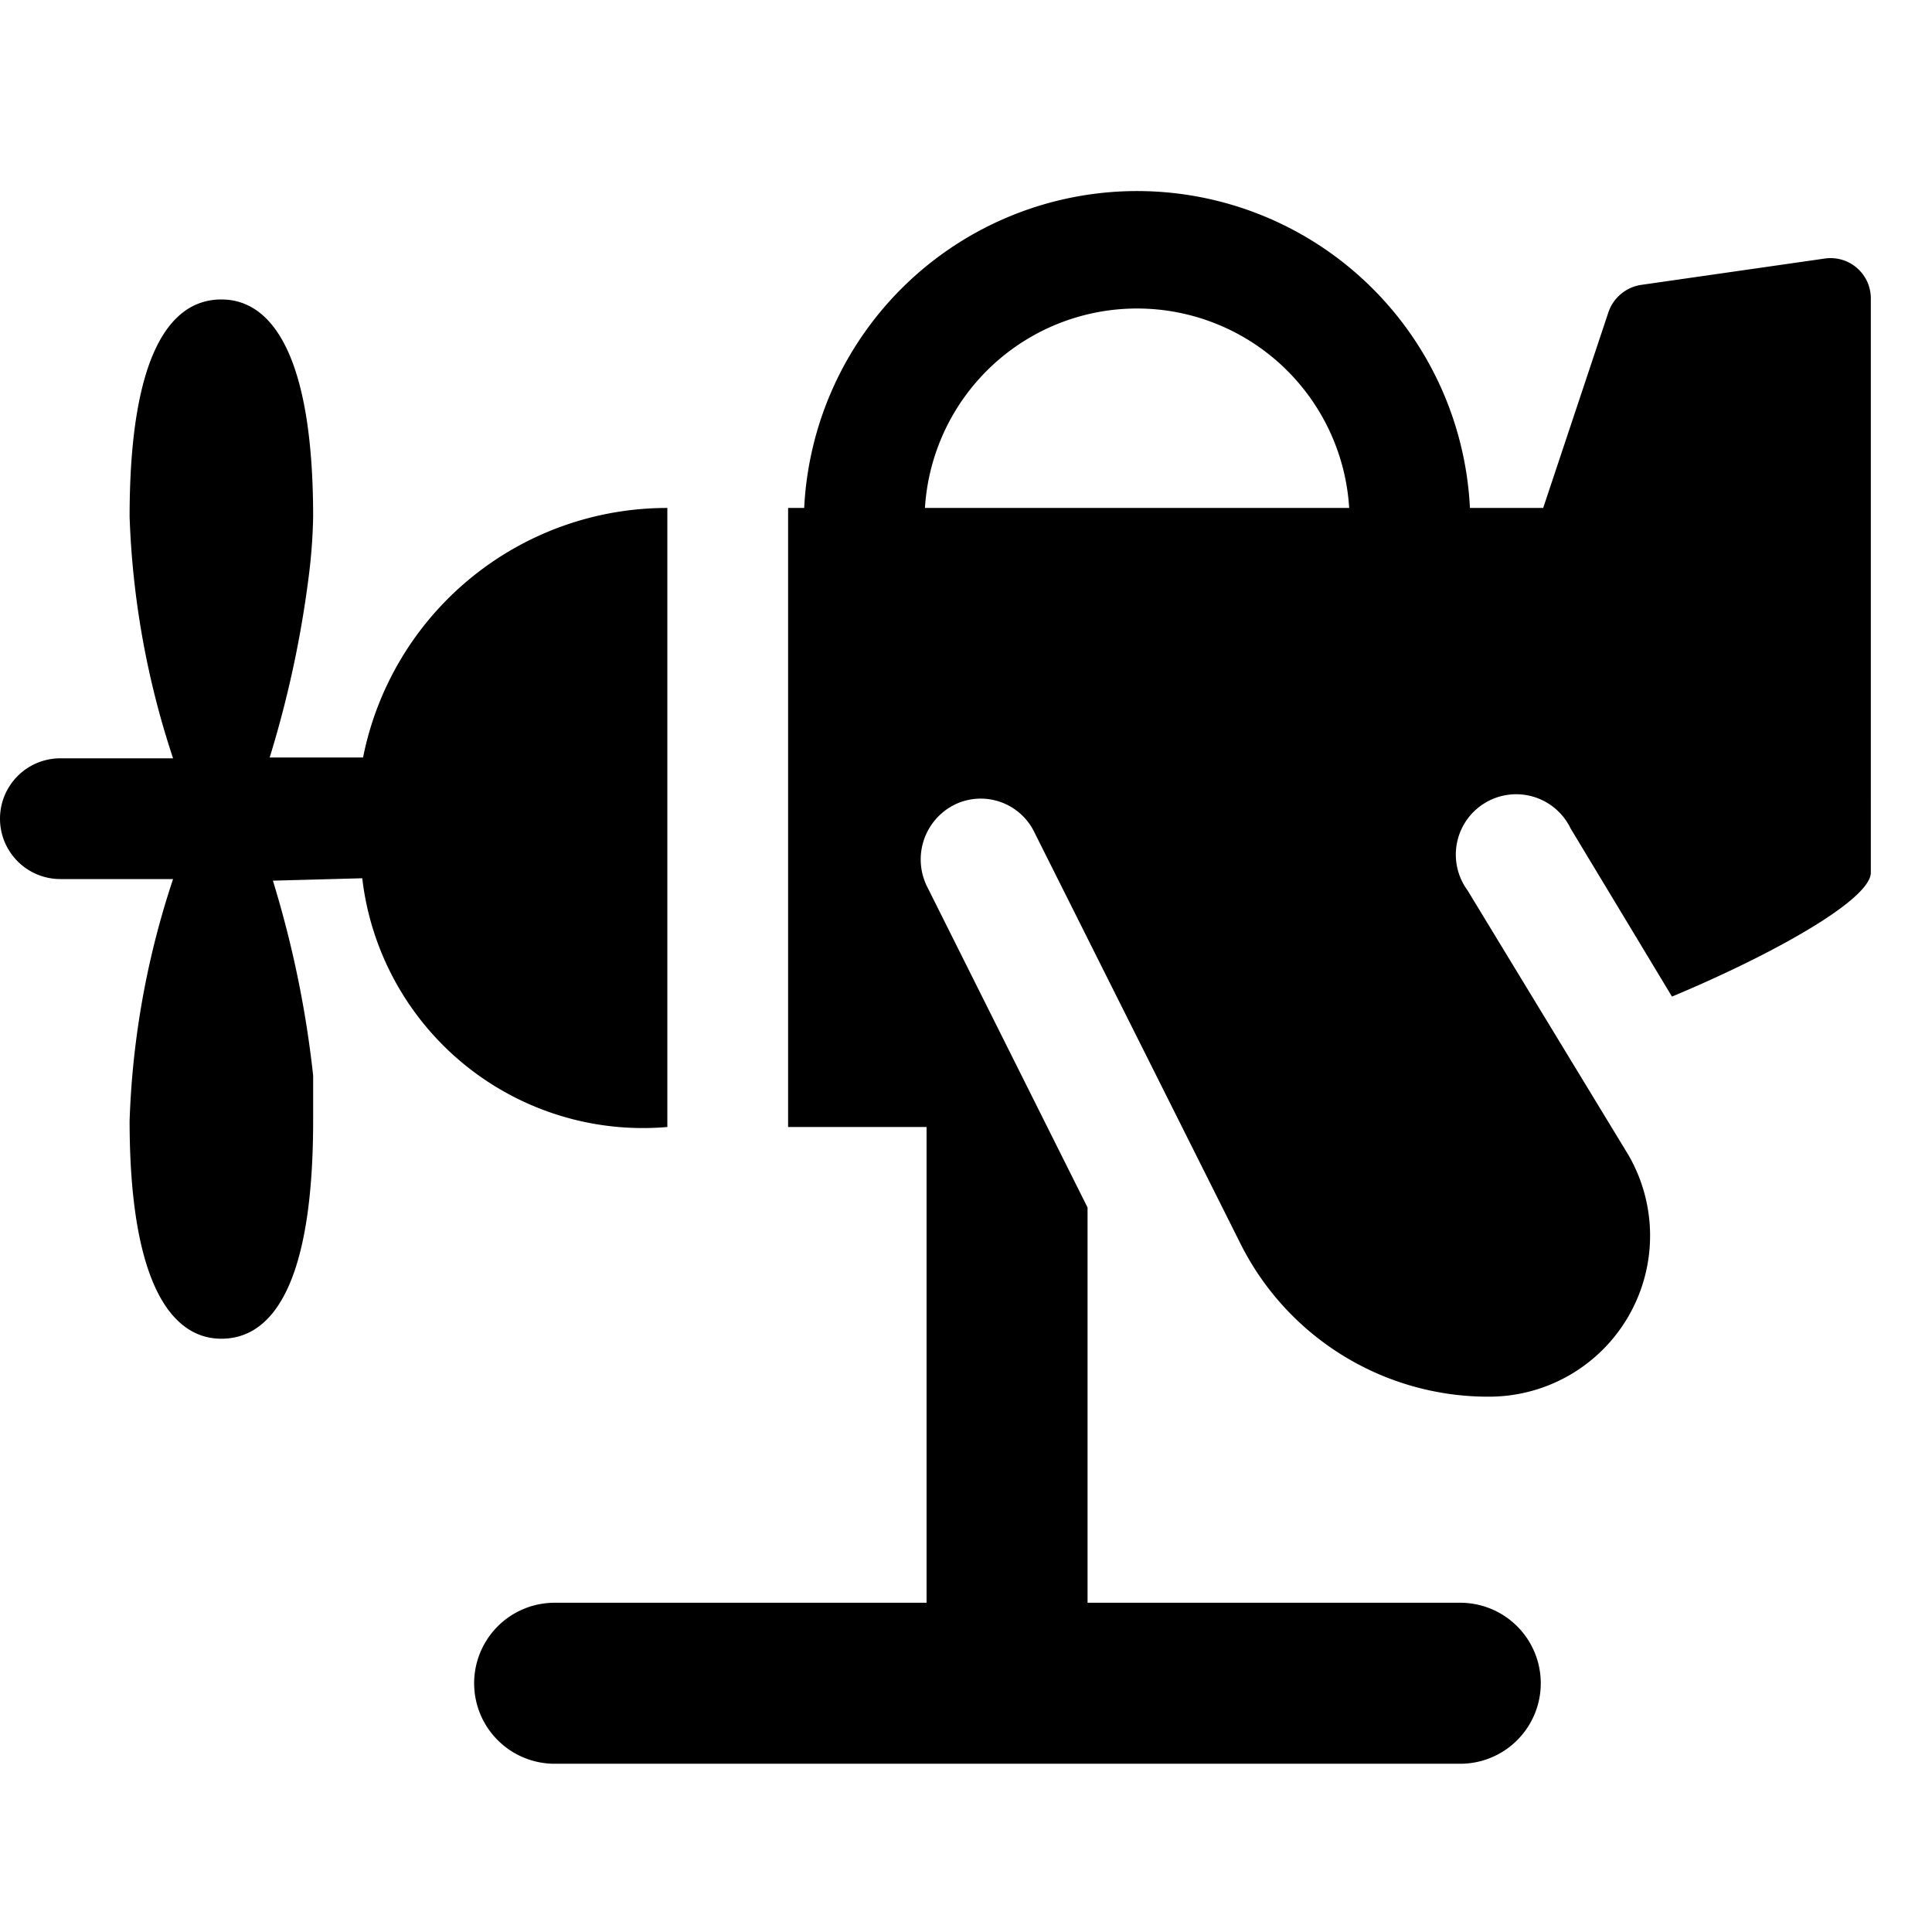
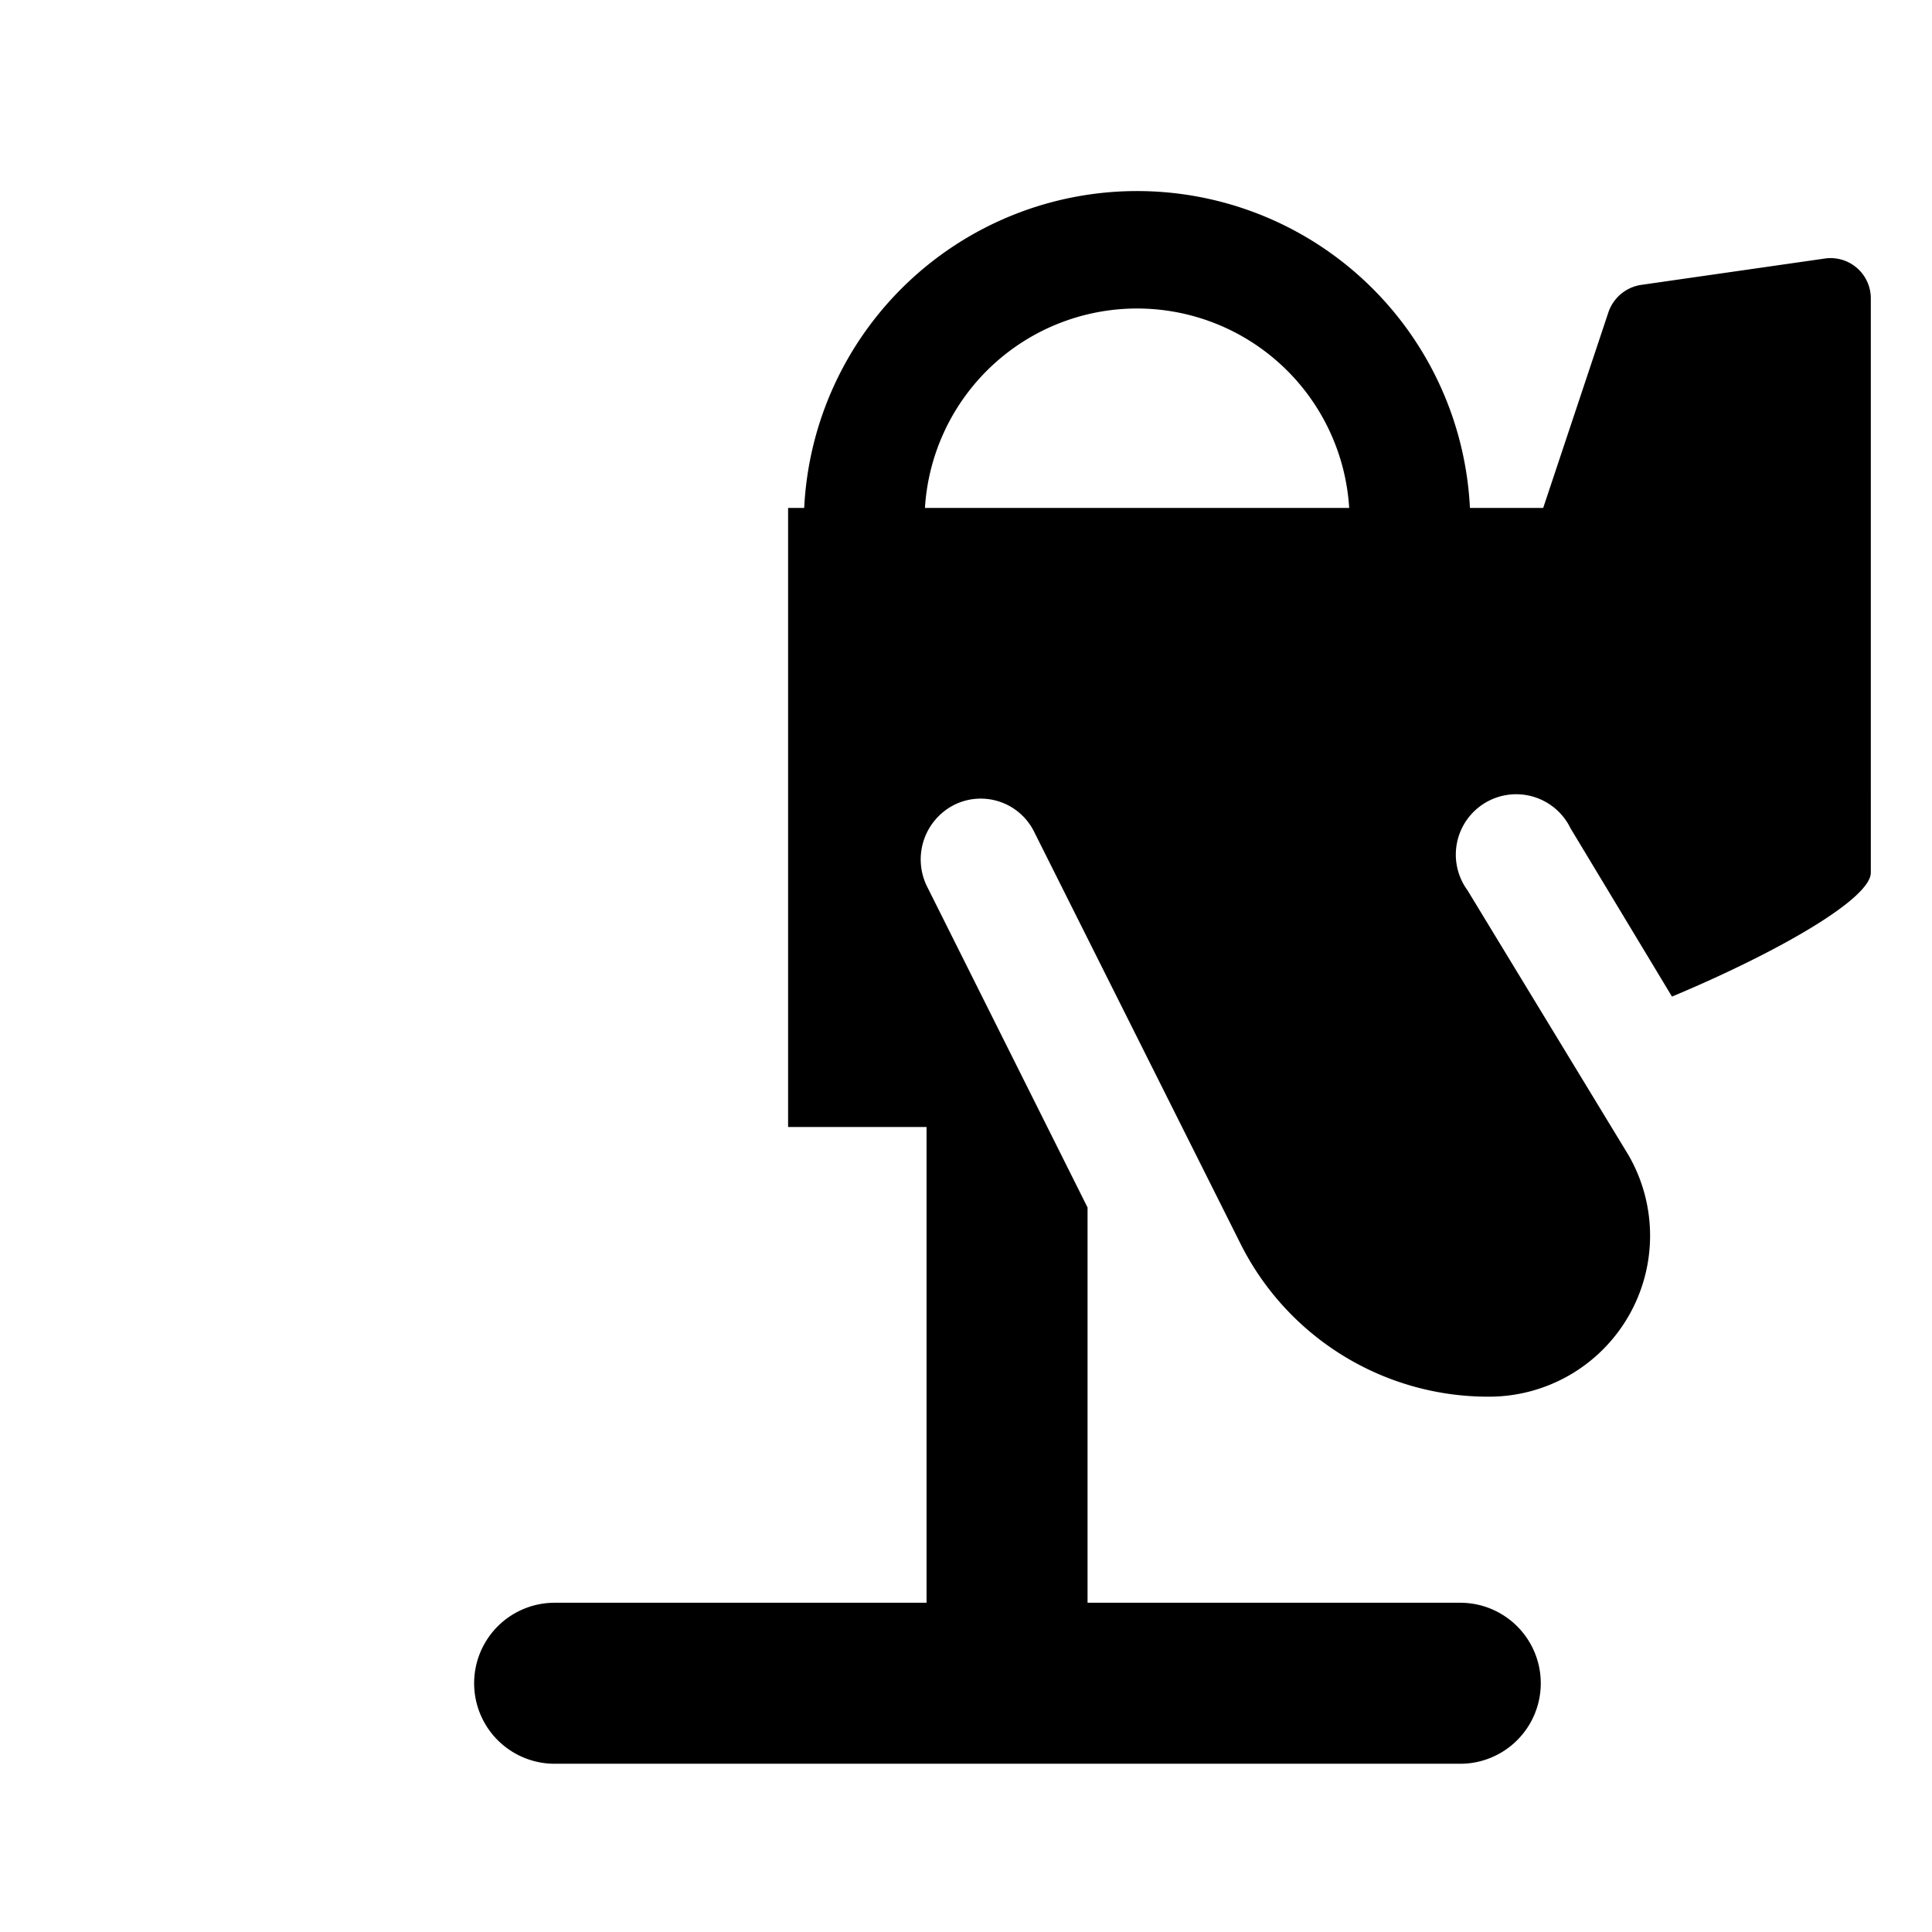
<svg xmlns="http://www.w3.org/2000/svg" viewBox="0 0 24 24">
  <g>
    <path d="m22.68 3.21 -2.3 0.33a0.51 0.51 0 0 0 -0.4 0.34l-0.81 2.43h-0.91a4.14 4.14 0 0 0 -8.27 0h-0.2V14h1.72v5.91H6.89a1 1 0 0 0 0 2h11.25a1 1 0 0 0 0 -2h-4.63V15l-2 -4a0.76 0.76 0 0 1 0.34 -1 0.74 0.74 0 0 1 1 0.34l2.55 5.09a3.44 3.44 0 0 0 3.1 1.92 2 2 0 0 0 1.73 -1 2 2 0 0 0 0 -2l-2 -3.29a0.75 0.75 0 1 1 1.28 -0.77l1.26 2.09c1.29 -0.54 2.47 -1.21 2.47 -1.54V3.71a0.5 0.5 0 0 0 -0.56 -0.5Zm-11.19 3.1a2.64 2.64 0 0 1 5.27 0Z" fill="#000000" stroke-width="1" />
-     <path d="M4.5 10.91A3.51 3.51 0 0 0 8.29 14V6.31a3.85 3.85 0 0 0 -3.78 3.1H3.35a13.26 13.26 0 0 0 0.48 -2.21 6.83 6.83 0 0 0 0.06 -0.78c0 -2 -0.51 -2.7 -1.14 -2.7s-1.14 0.67 -1.14 2.7a10.67 10.67 0 0 0 0.54 3H0.75a0.75 0.75 0 0 0 0 1.5h1.4a10.6 10.6 0 0 0 -0.54 3c0 2 0.51 2.71 1.14 2.71s1.14 -0.67 1.14 -2.71l0 -0.56a13 13 0 0 0 -0.5 -2.42Z" fill="#000000" stroke-width="1" />
  </g>
</svg>